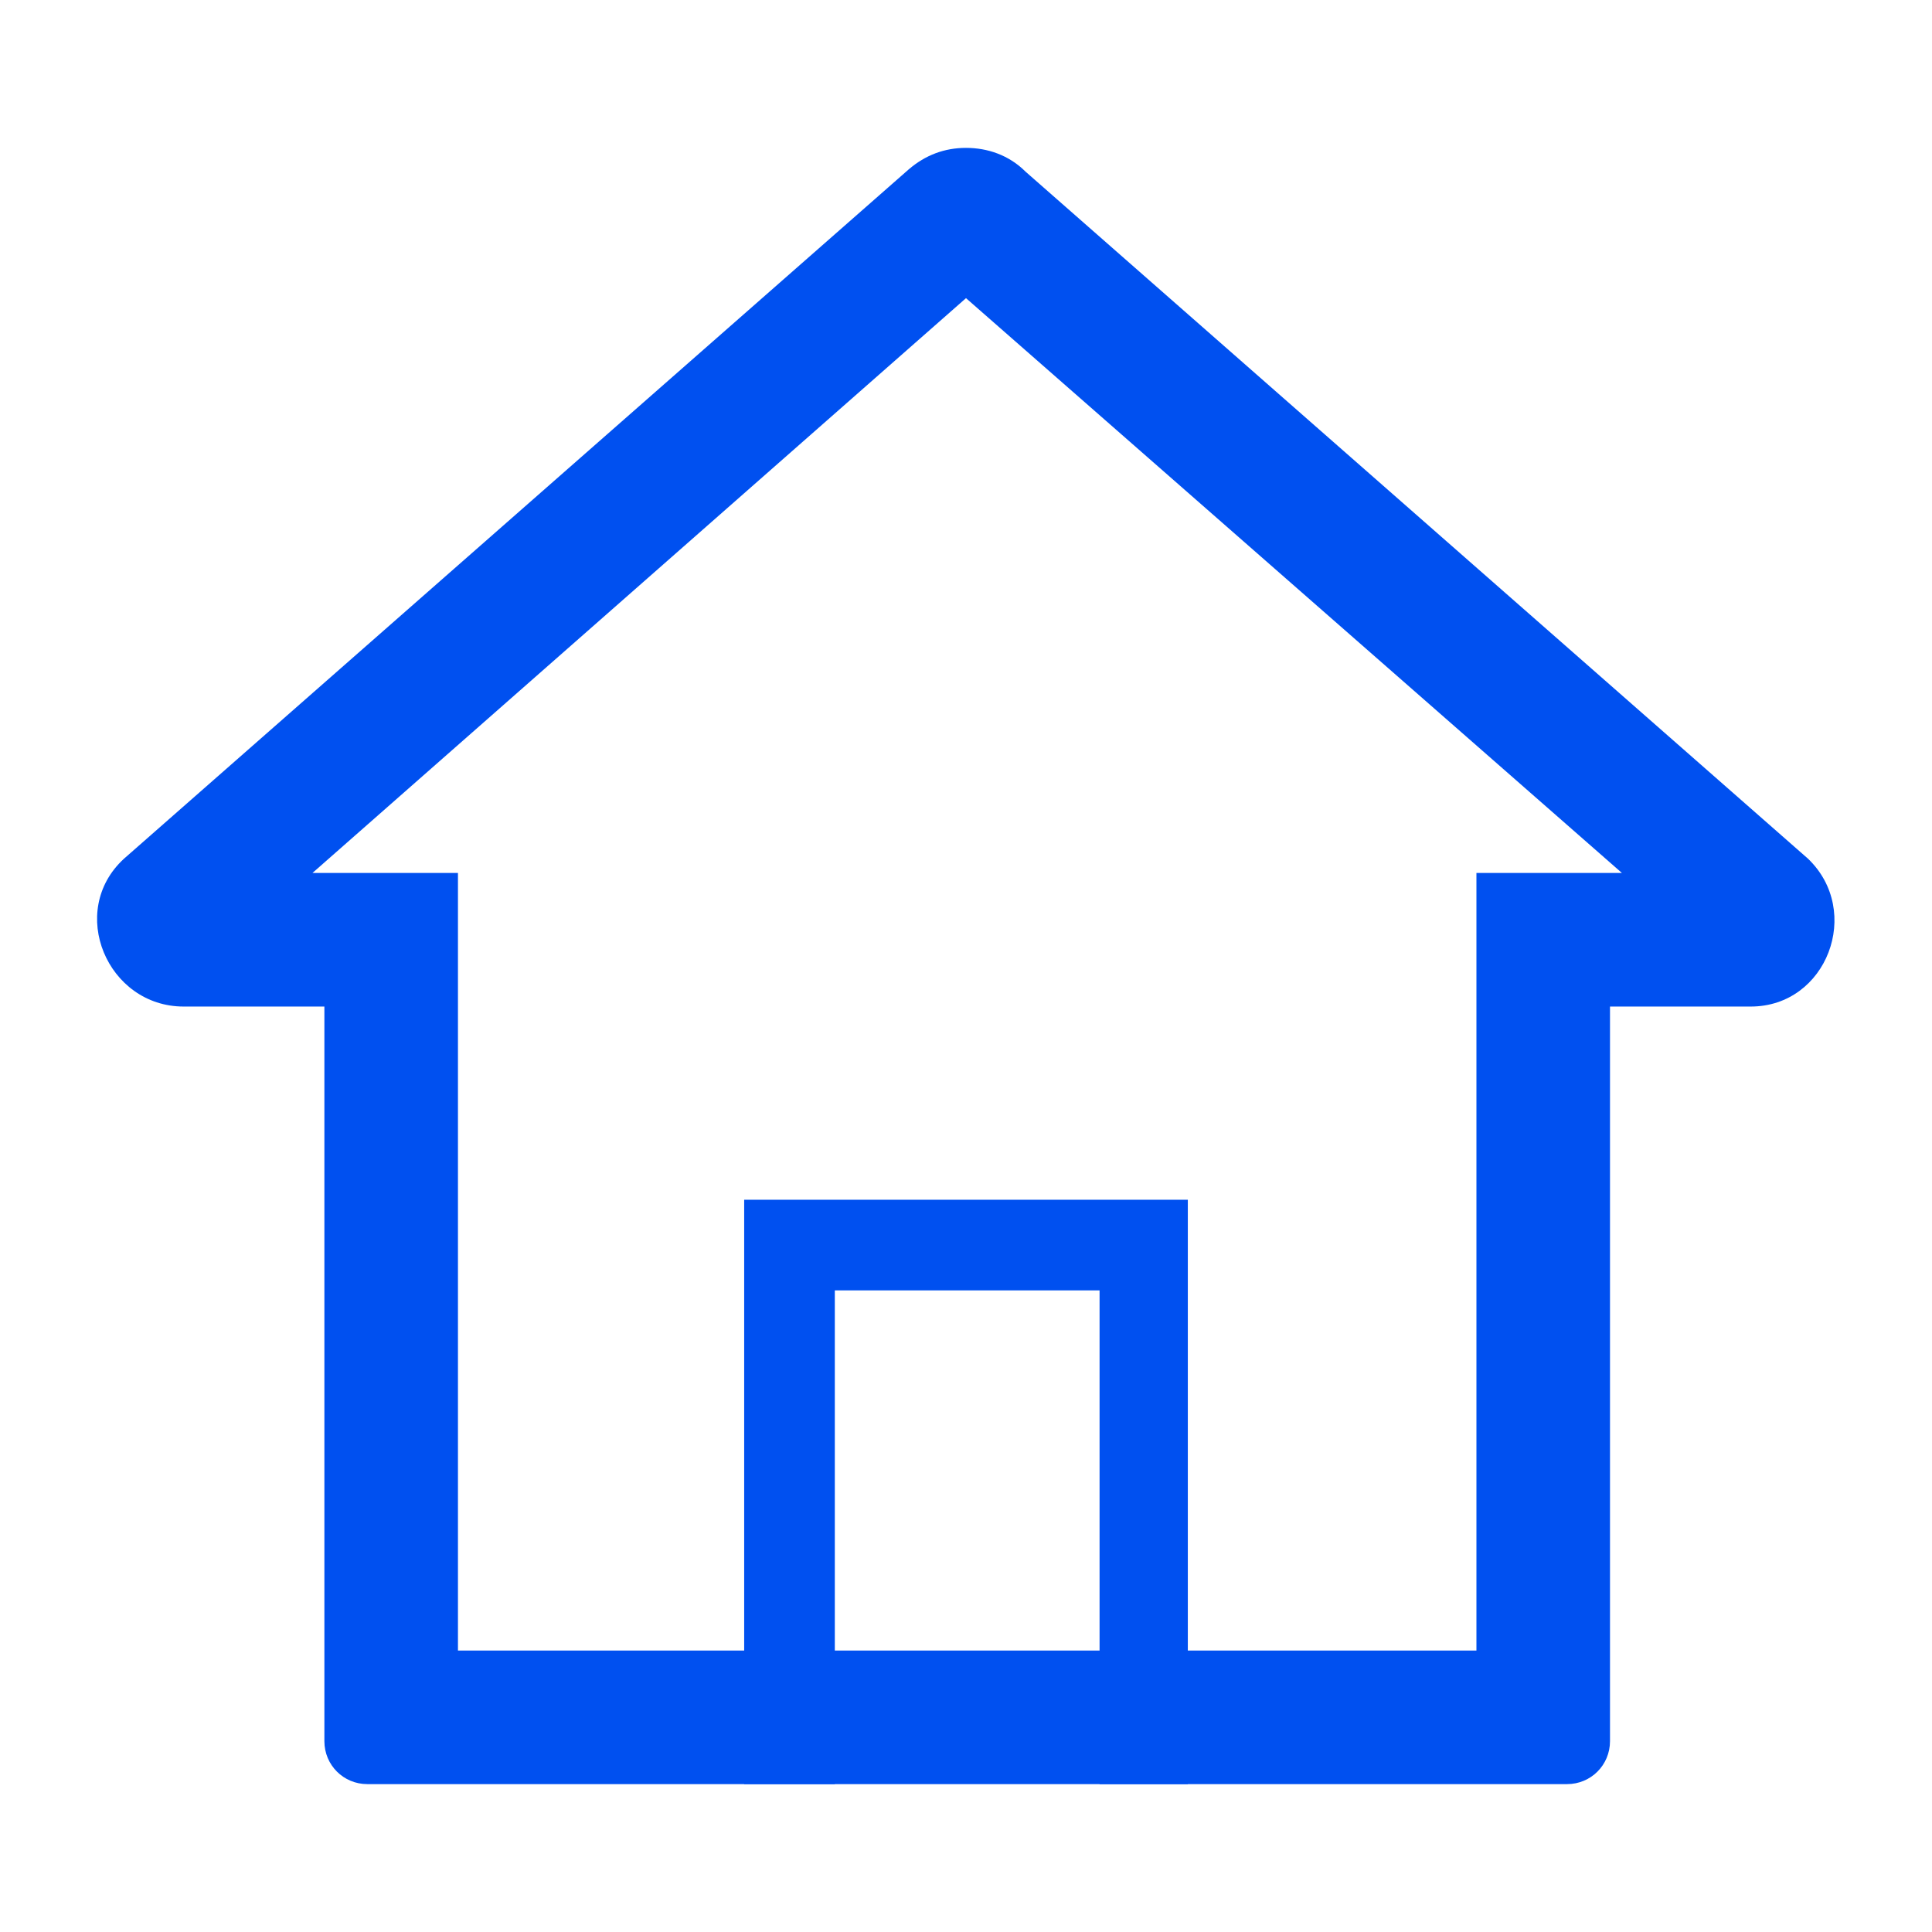
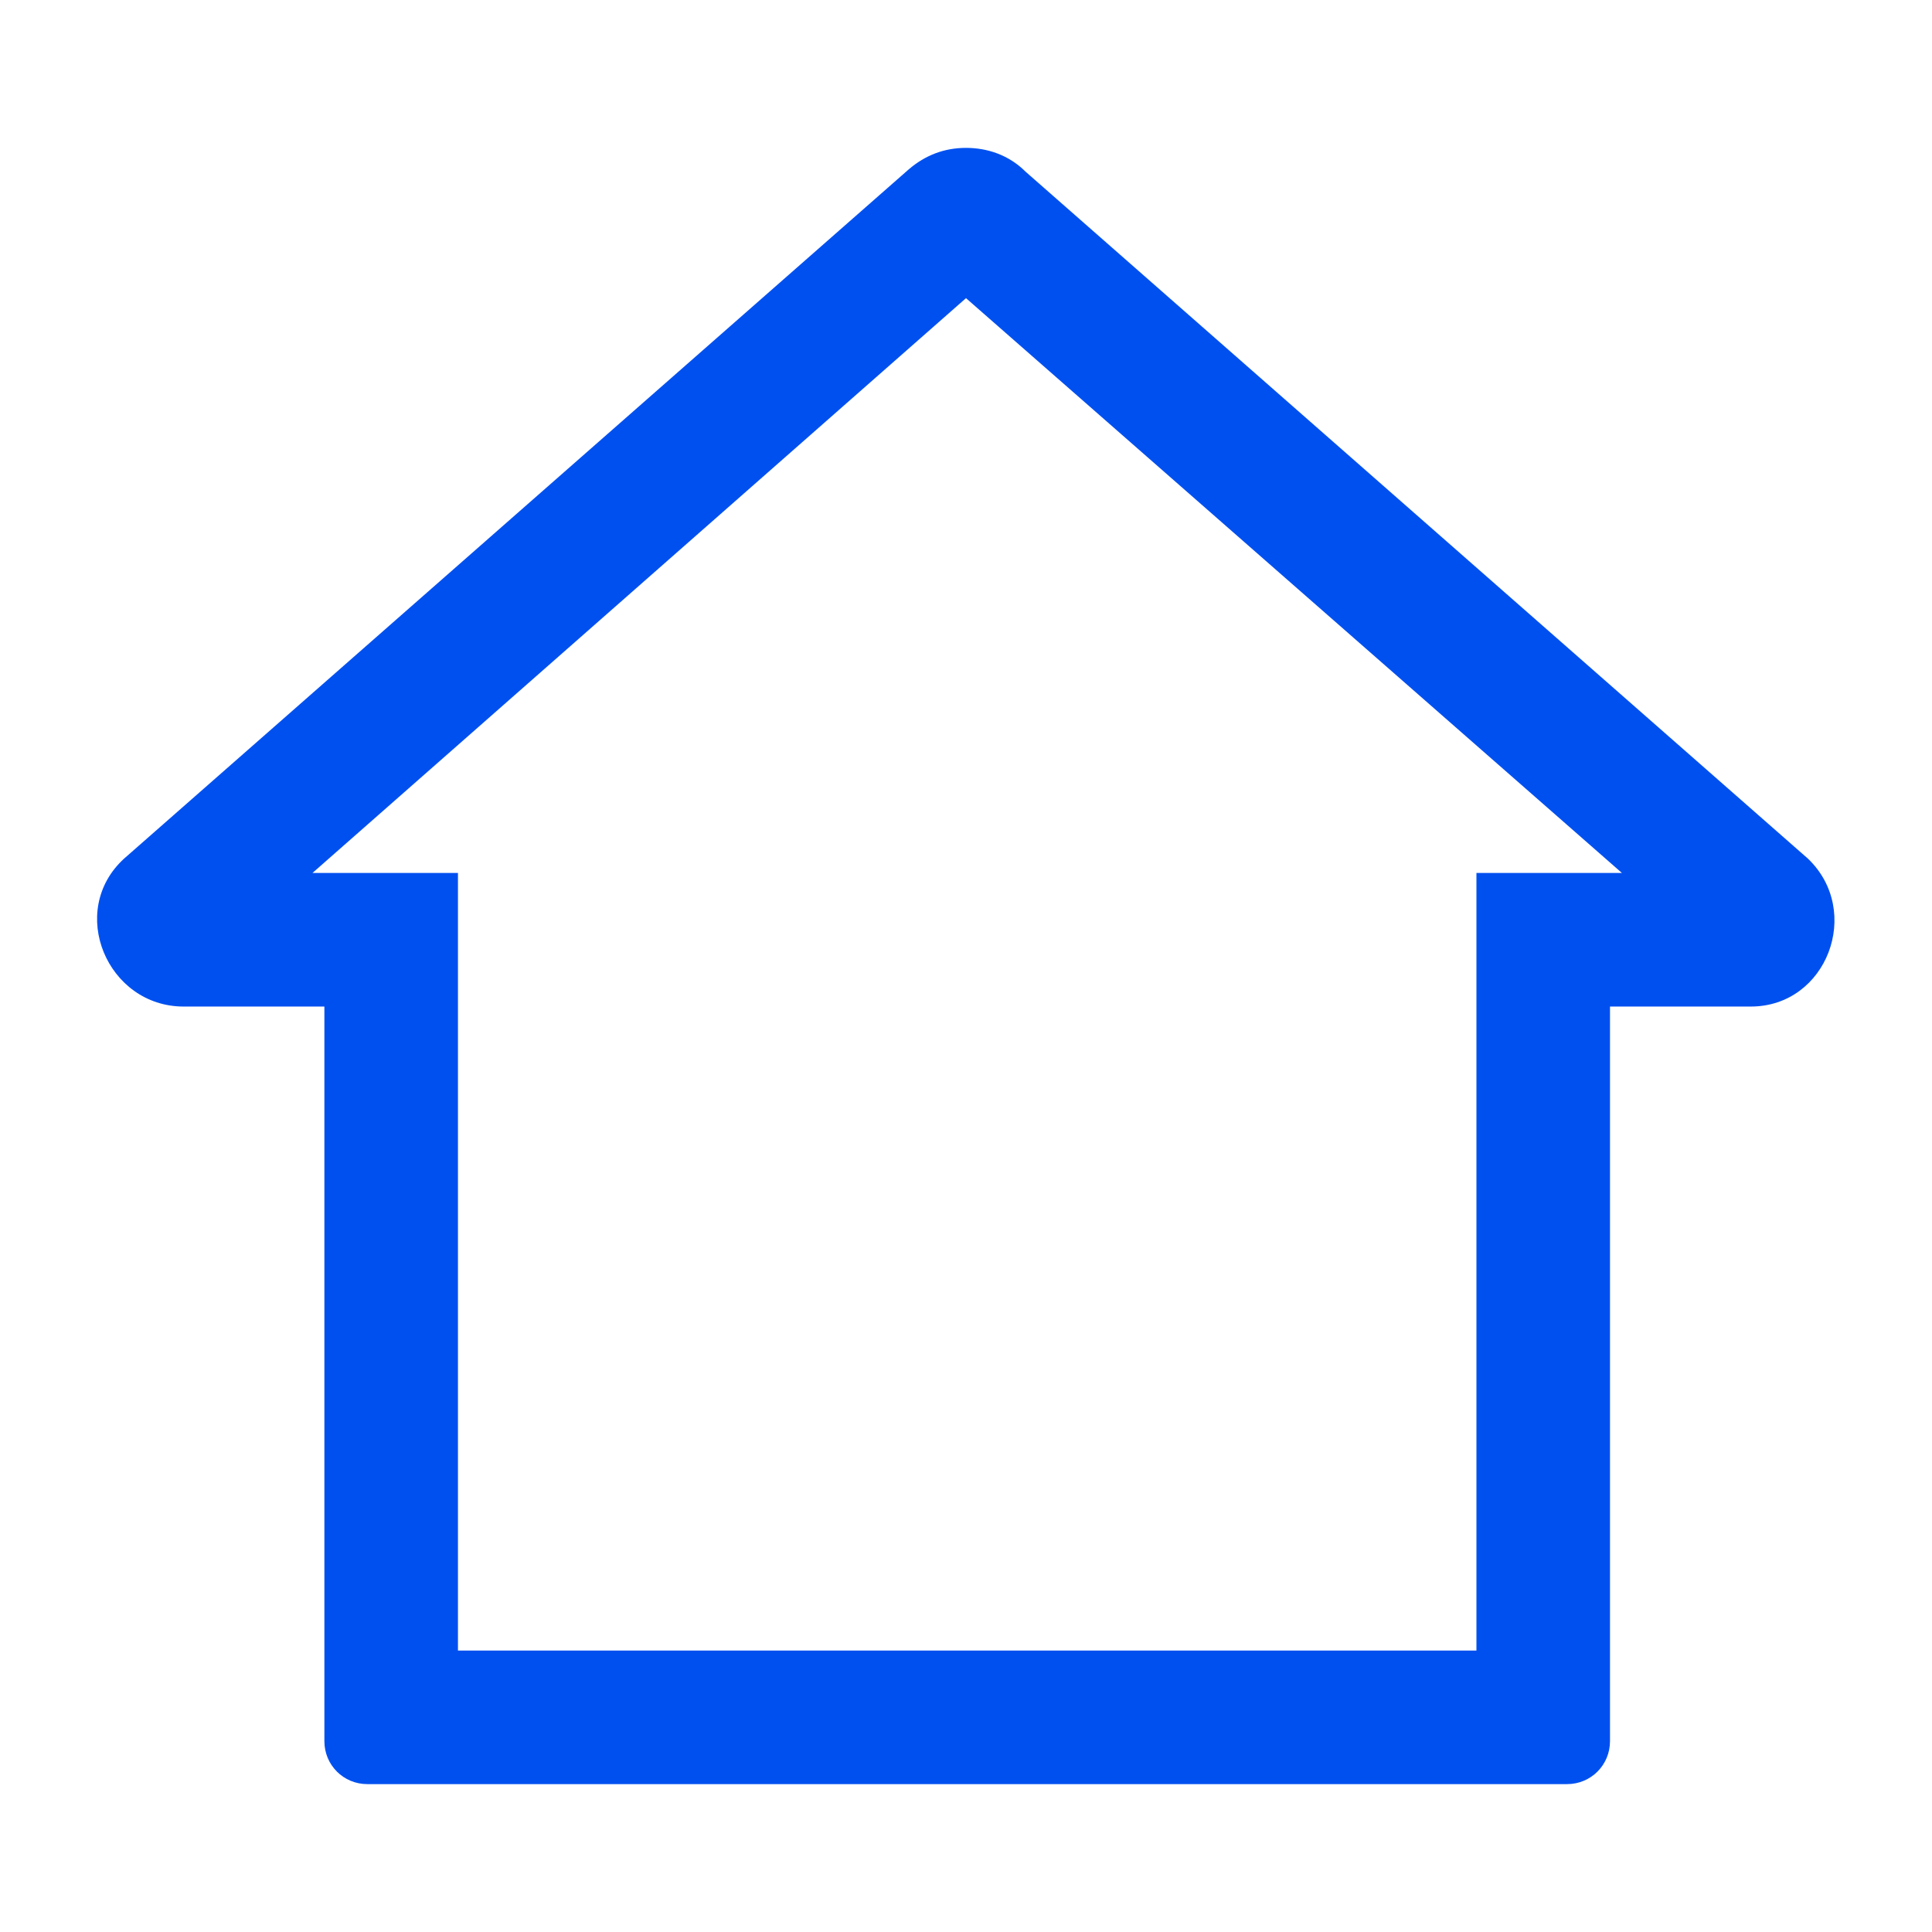
<svg xmlns="http://www.w3.org/2000/svg" version="1.1" id="Layer_1" x="0px" y="0px" viewBox="0 0 81 81" style="enable-background:new 0 0 81 81;" xml:space="preserve">
  <style type="text/css">
	.st0{fill:#0050F0;}
</style>
  <g>
-     <polygon class="st0" points="49.8,74.8 46.1,74.8 46.1,54.1 35,54.1 35,74.8 31.2,74.8 31.2,50.3 49.8,50.3  " />
    <path class="st0" d="M40.5,12.5L13.1,36.6h0.5h5.6v5.6v27h42.7v-27v-5.6h5.6H68L40.5,12.5 M40.5,6.2c0.9,0,1.8,0.3,2.5,1L75.8,36   c2.3,2.2,0.8,6.2-2.4,6.2h-5.9V73c0,1-0.8,1.8-1.8,1.8H15.4c-1,0-1.8-0.8-1.8-1.8V42.2H7.7c-3.2,0-4.9-4-2.5-6.2L38.1,7.1   C38.8,6.5,39.6,6.2,40.5,6.2z" />
  </g>
</svg>